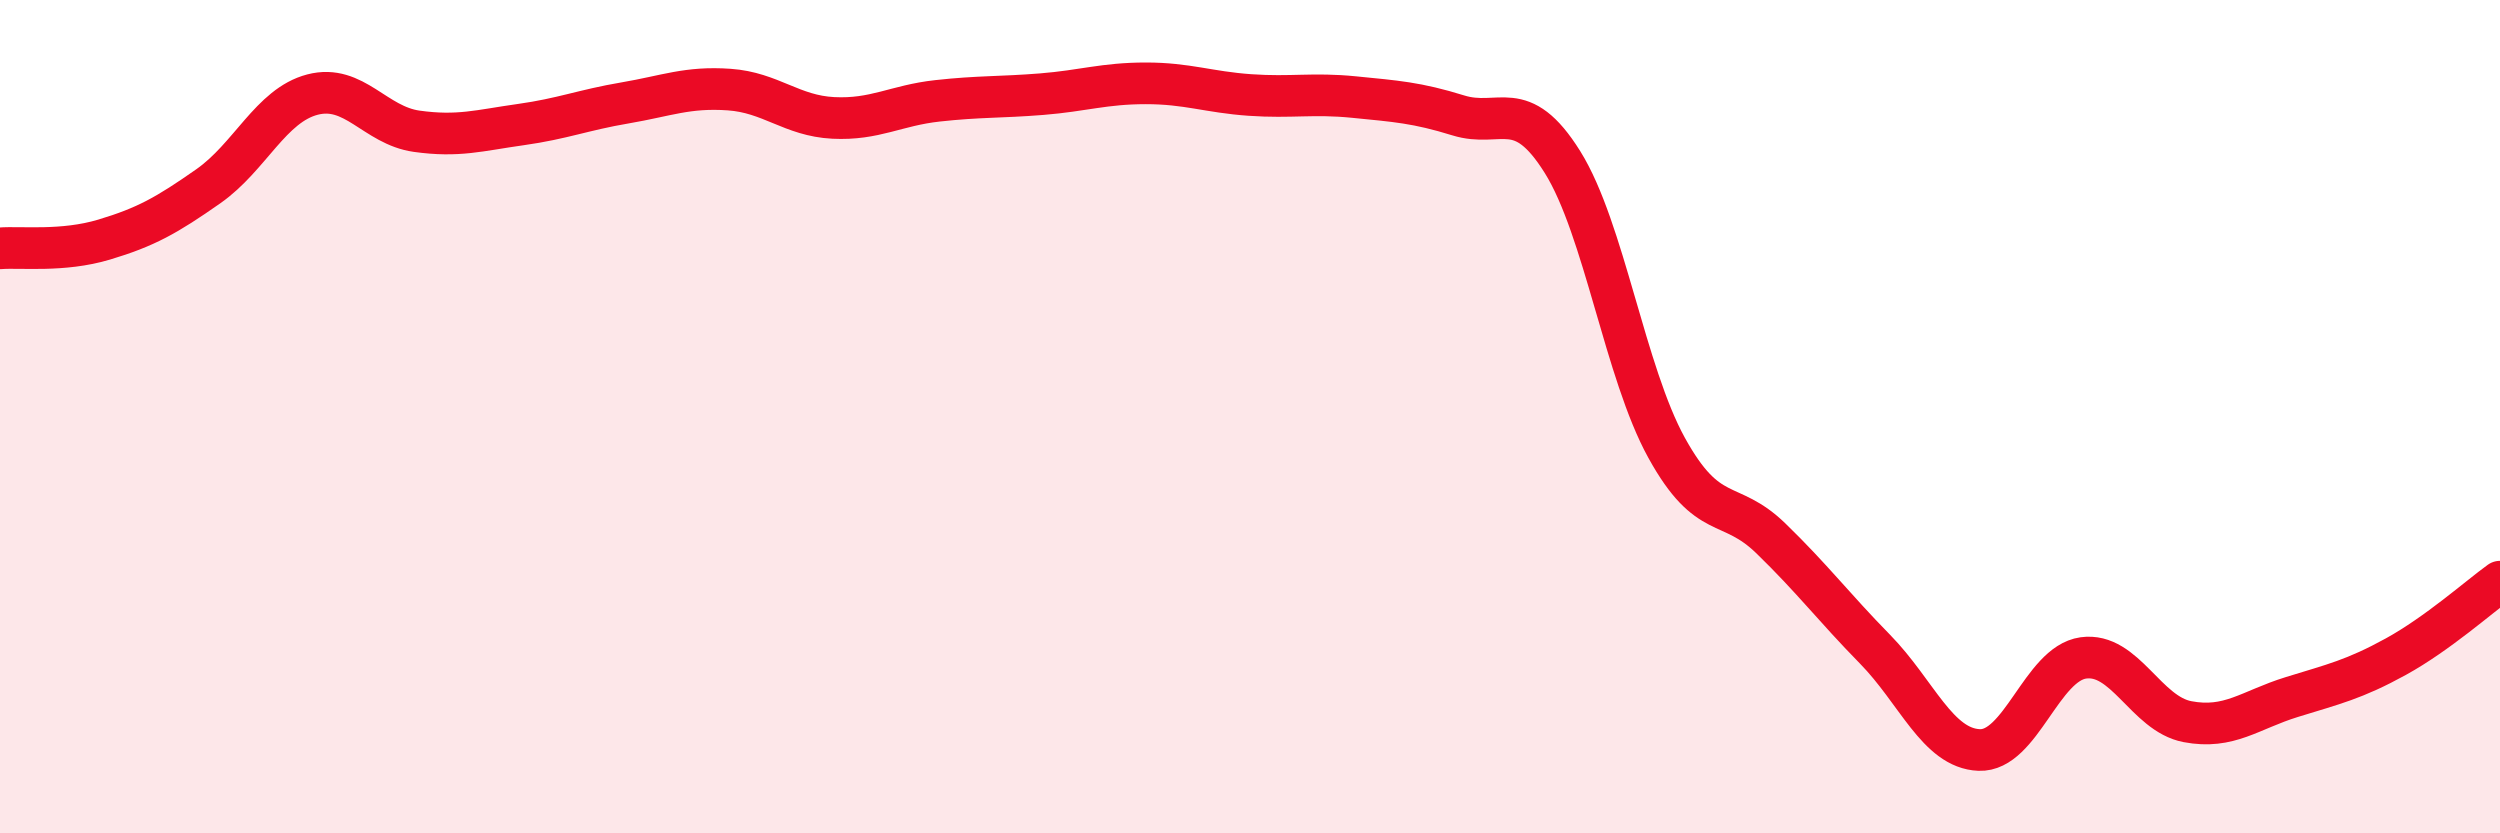
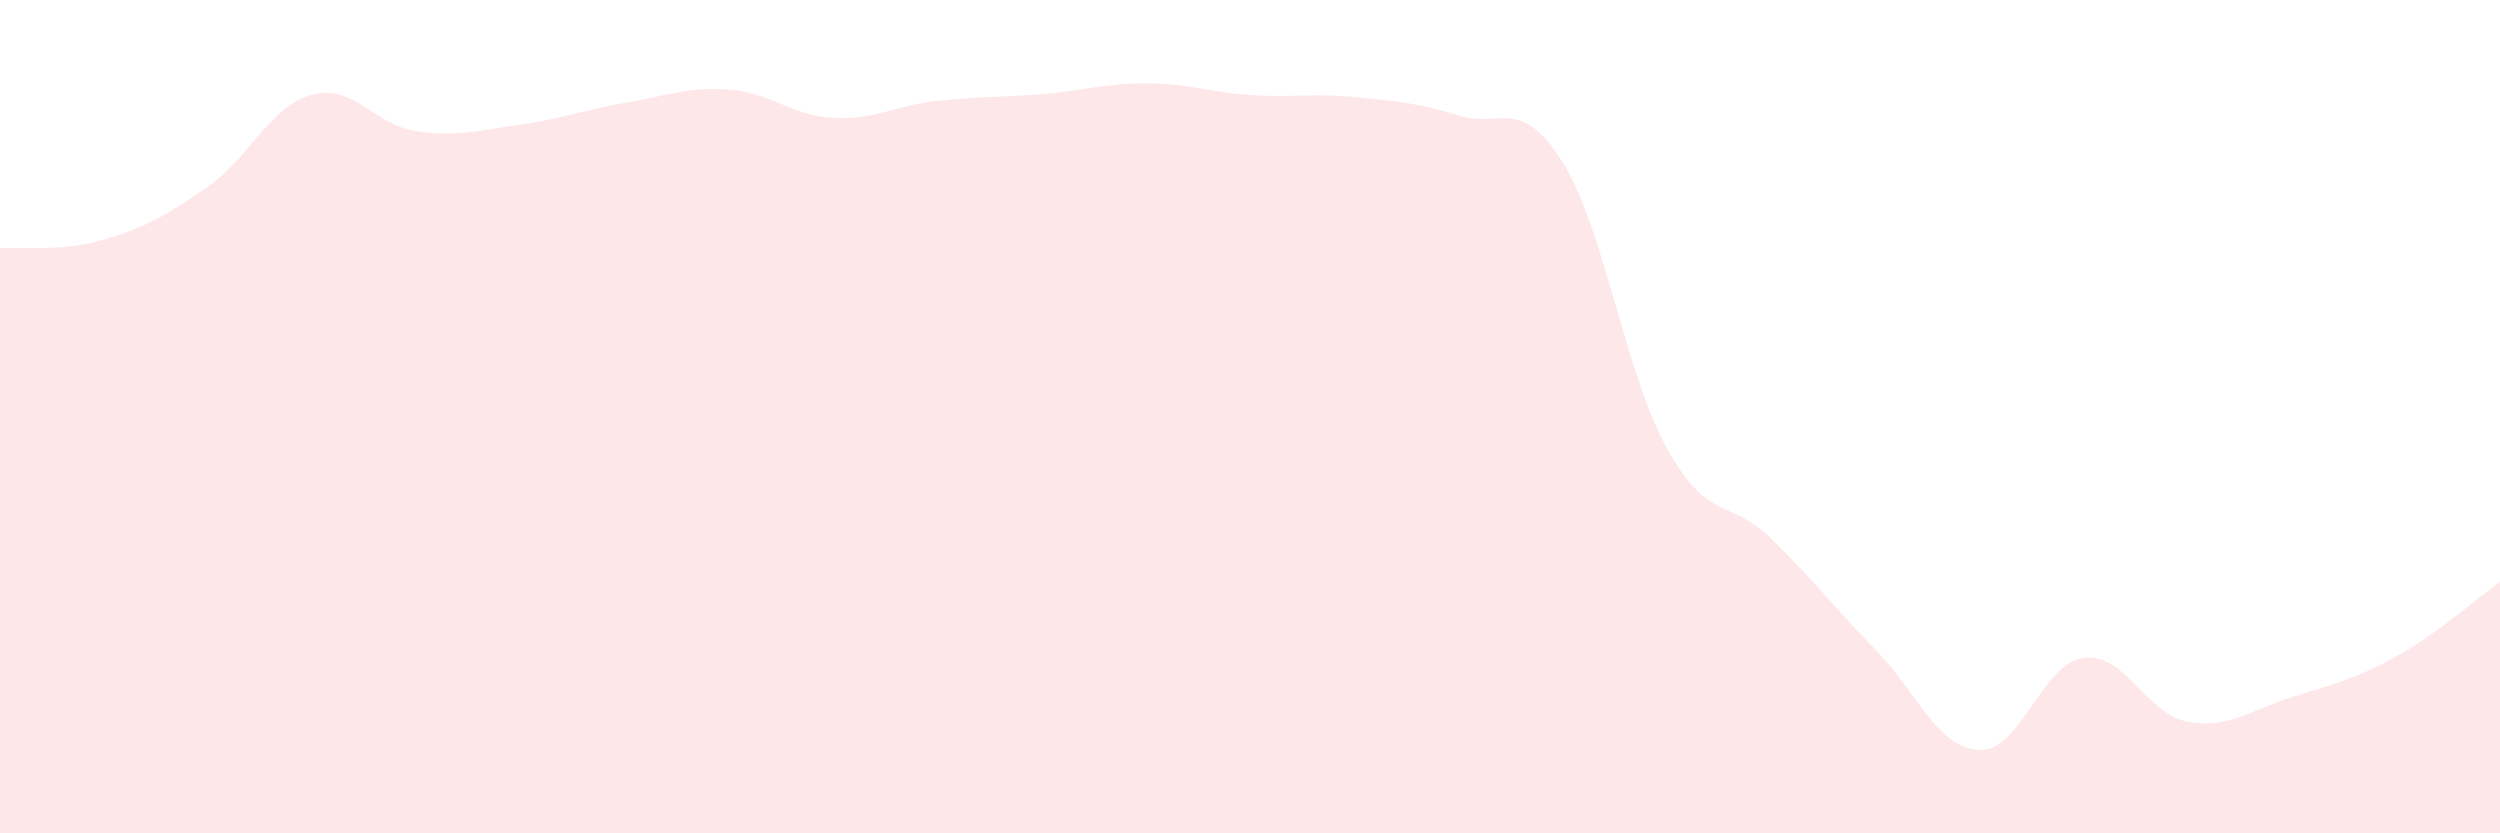
<svg xmlns="http://www.w3.org/2000/svg" width="60" height="20" viewBox="0 0 60 20">
  <path d="M 0,5.96 C 0.5,5.92 1.5,6.05 2.5,5.75 C 3.5,5.45 4,5.17 5,4.47 C 6,3.77 6.5,2.53 7.5,2.27 C 8.5,2.01 9,3.01 10,3.15 C 11,3.29 11.5,3.13 12.5,2.99 C 13.5,2.85 14,2.64 15,2.47 C 16,2.3 16.5,2.08 17.5,2.15 C 18.5,2.22 19,2.78 20,2.83 C 21,2.88 21.5,2.53 22.5,2.42 C 23.5,2.31 24,2.34 25,2.26 C 26,2.18 26.5,2 27.5,2 C 28.5,2 29,2.21 30,2.28 C 31,2.35 31.5,2.23 32.5,2.33 C 33.5,2.43 34,2.46 35,2.77 C 36,3.08 36.5,2.29 37.5,3.89 C 38.5,5.49 39,8.94 40,10.75 C 41,12.56 41.5,11.95 42.5,12.92 C 43.5,13.89 44,14.56 45,15.58 C 46,16.6 46.5,17.96 47.5,18 C 48.5,18.04 49,15.93 50,15.79 C 51,15.65 51.5,17.13 52.5,17.32 C 53.5,17.51 54,17.04 55,16.73 C 56,16.42 56.5,16.31 57.5,15.76 C 58.5,15.21 59.5,14.32 60,13.96L60 20L0 20Z" fill="#EB0A25" opacity="0.1" stroke-linecap="round" stroke-linejoin="round" />
-   <path d="M 0,5.96 C 0.5,5.92 1.5,6.05 2.5,5.75 C 3.5,5.45 4,5.17 5,4.47 C 6,3.77 6.5,2.53 7.5,2.27 C 8.5,2.01 9,3.01 10,3.15 C 11,3.29 11.5,3.13 12.5,2.99 C 13.5,2.85 14,2.64 15,2.47 C 16,2.3 16.5,2.08 17.5,2.15 C 18.5,2.22 19,2.78 20,2.83 C 21,2.88 21.5,2.53 22.5,2.42 C 23.5,2.31 24,2.34 25,2.26 C 26,2.18 26.5,2 27.5,2 C 28.5,2 29,2.21 30,2.28 C 31,2.35 31.5,2.23 32.5,2.33 C 33.5,2.43 34,2.46 35,2.77 C 36,3.08 36.5,2.29 37.5,3.89 C 38.5,5.49 39,8.94 40,10.75 C 41,12.56 41.5,11.95 42.5,12.92 C 43.5,13.89 44,14.56 45,15.58 C 46,16.6 46.5,17.96 47.5,18 C 48.5,18.04 49,15.93 50,15.79 C 51,15.65 51.5,17.13 52.5,17.32 C 53.5,17.51 54,17.04 55,16.73 C 56,16.42 56.5,16.31 57.5,15.76 C 58.5,15.21 59.5,14.32 60,13.96" stroke="#EB0A25" stroke-width="1" fill="none" stroke-linecap="round" stroke-linejoin="round" />
</svg>